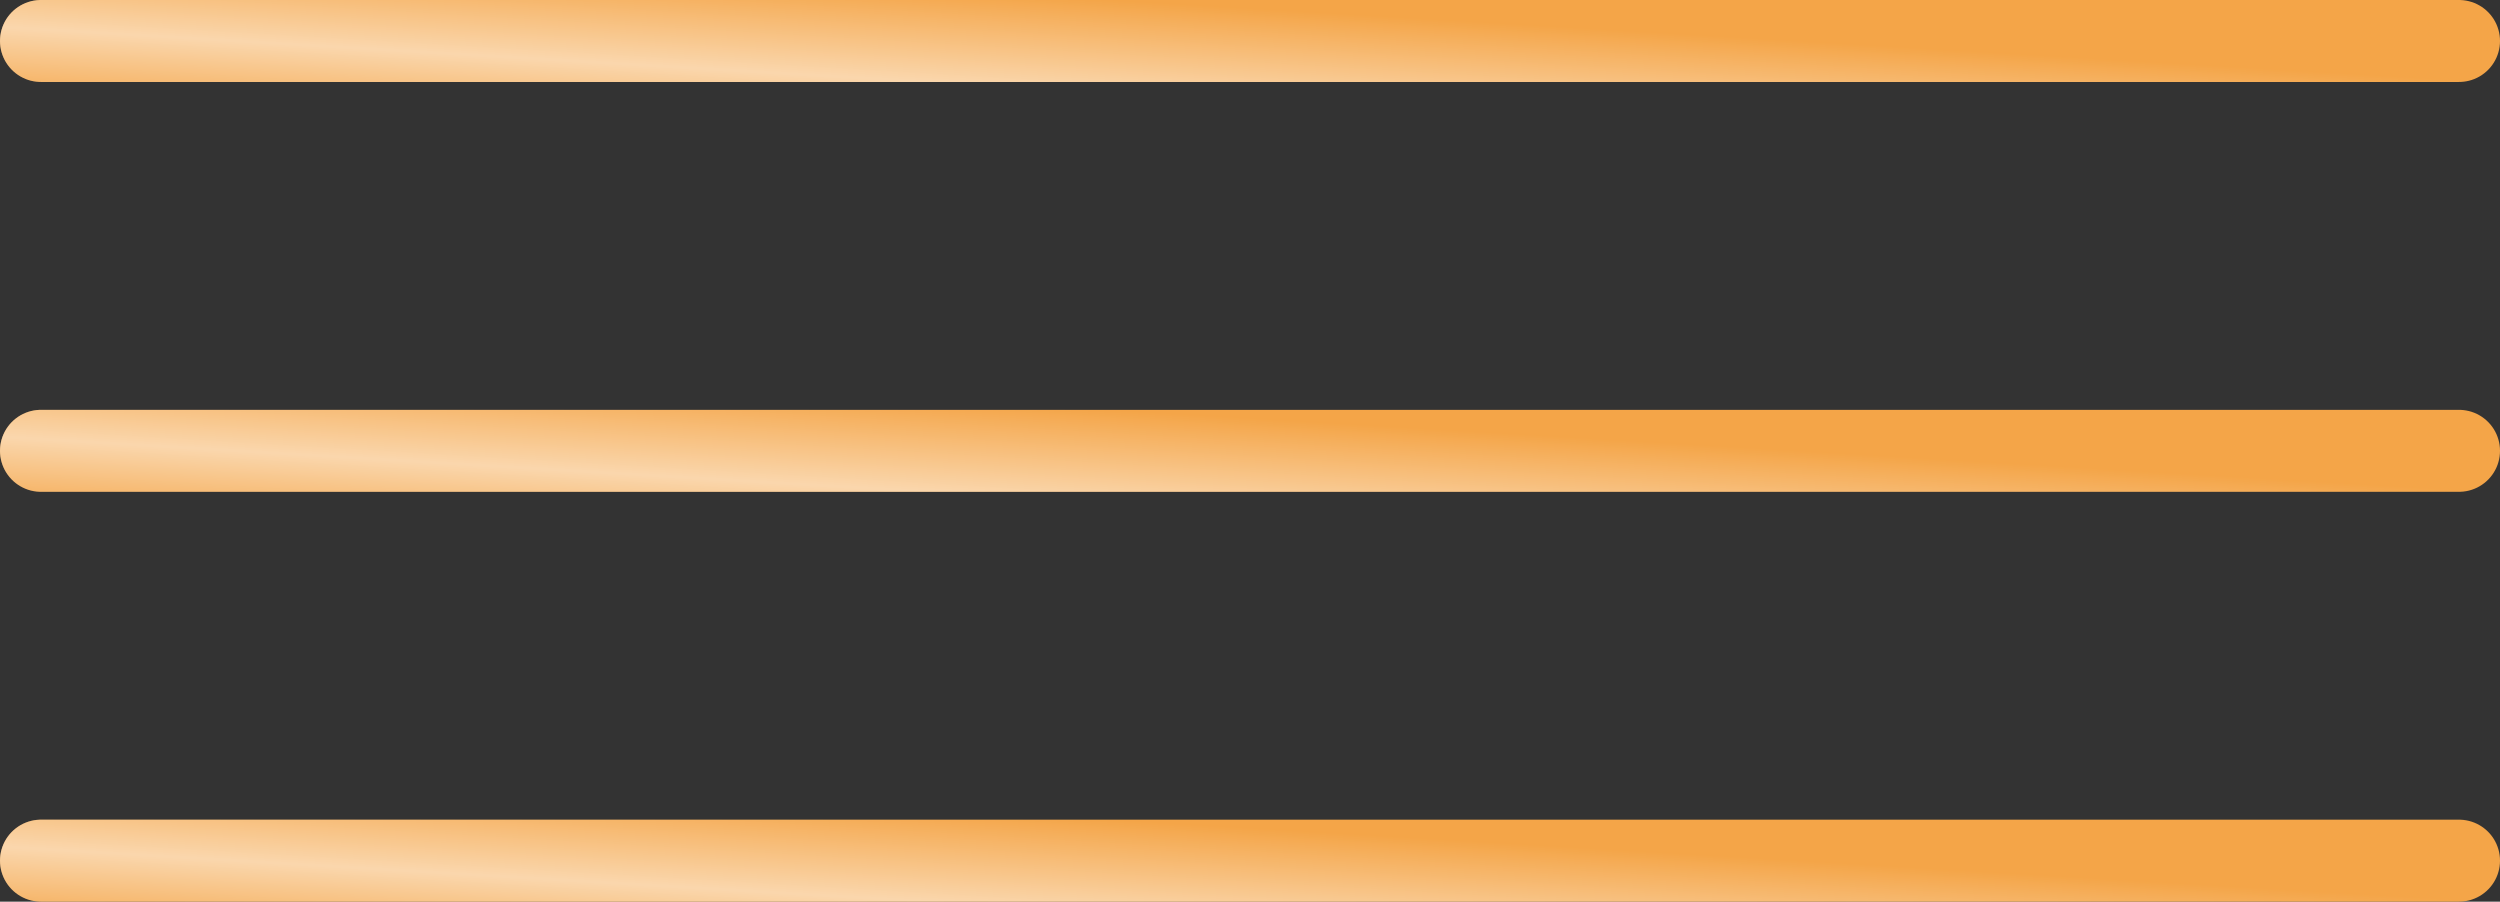
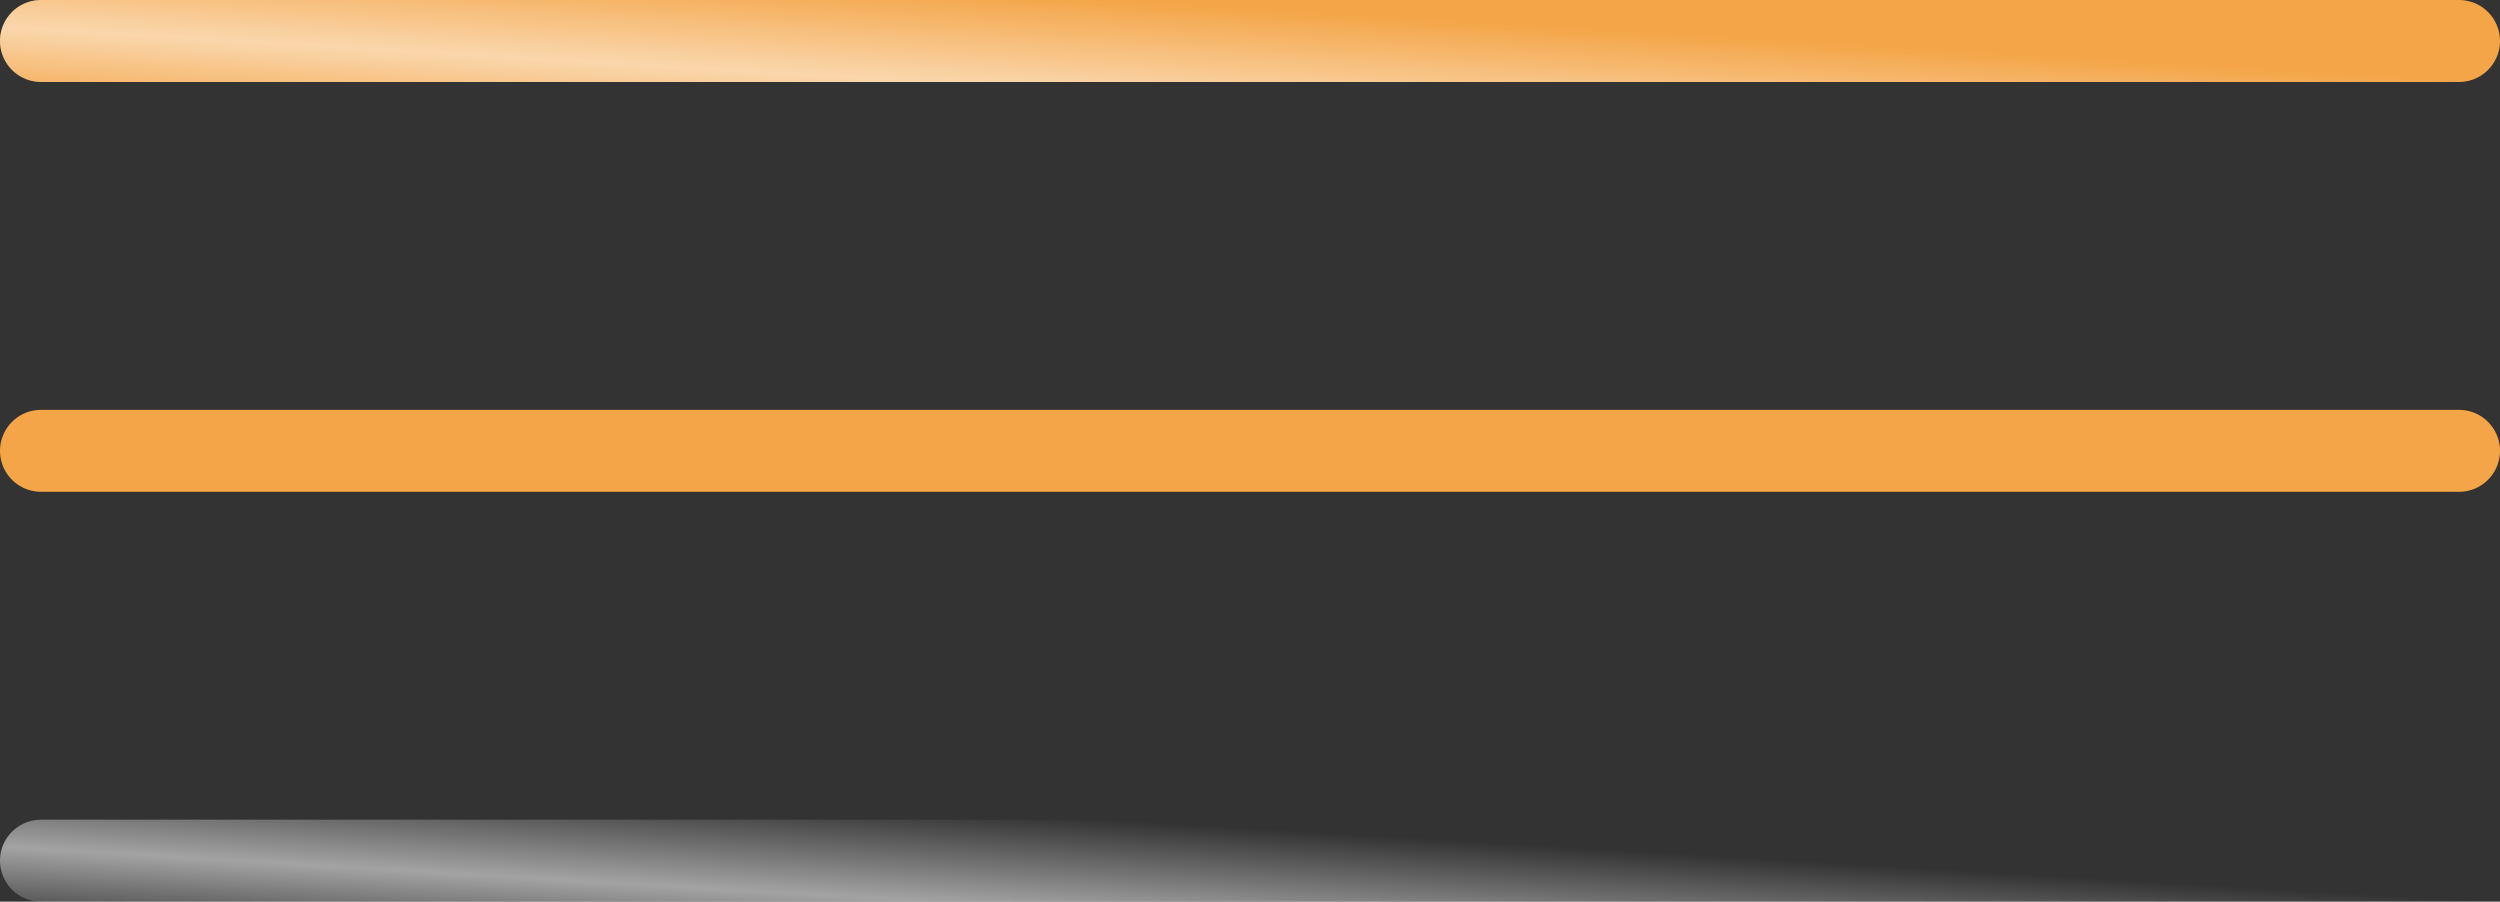
<svg xmlns="http://www.w3.org/2000/svg" width="61" height="22" viewBox="0 0 61 22" fill="none">
  <rect x="0" y="0" width="61" height="22" fill="#333333" stroke="none" />
  <line x1="1" y1="1" x2="60" y2="1" stroke="#F4A548" stroke-width="2" stroke-linecap="round" />
  <line x1="1" y1="1" x2="60" y2="1" stroke="url(#paint0_linear_14_1664)" stroke-opacity="0.55" stroke-width="2" stroke-linecap="round" />
  <line x1="1" y1="11" x2="60" y2="11" stroke="#F4A548" stroke-width="2" stroke-linecap="round" />
-   <line x1="1" y1="11" x2="60" y2="11" stroke="url(#paint1_linear_14_1664)" stroke-opacity="0.55" stroke-width="2" stroke-linecap="round" />
-   <line x1="1" y1="21" x2="60" y2="21" stroke="#F4A548" stroke-width="2" stroke-linecap="round" />
  <line x1="1" y1="21" x2="60" y2="21" stroke="url(#paint2_linear_14_1664)" stroke-opacity="0.55" stroke-width="2" stroke-linecap="round" />
  <defs>
    <linearGradient id="paint0_linear_14_1664" x1="55.119" y1="1.636" x2="54.864" y2="5.928" gradientUnits="userSpaceOnUse">
      <stop offset="0.007" stop-color="white" stop-opacity="0" />
      <stop offset="0.533" stop-color="white" />
      <stop offset="1" stop-color="white" stop-opacity="0" />
    </linearGradient>
    <linearGradient id="paint1_linear_14_1664" x1="55.119" y1="11.636" x2="54.864" y2="15.928" gradientUnits="userSpaceOnUse">
      <stop offset="0.007" stop-color="white" stop-opacity="0" />
      <stop offset="0.533" stop-color="white" />
      <stop offset="1" stop-color="white" stop-opacity="0" />
    </linearGradient>
    <linearGradient id="paint2_linear_14_1664" x1="55.119" y1="21.636" x2="54.864" y2="25.928" gradientUnits="userSpaceOnUse">
      <stop offset="0.007" stop-color="white" stop-opacity="0" />
      <stop offset="0.533" stop-color="white" />
      <stop offset="1" stop-color="white" stop-opacity="0" />
    </linearGradient>
  </defs>
</svg>